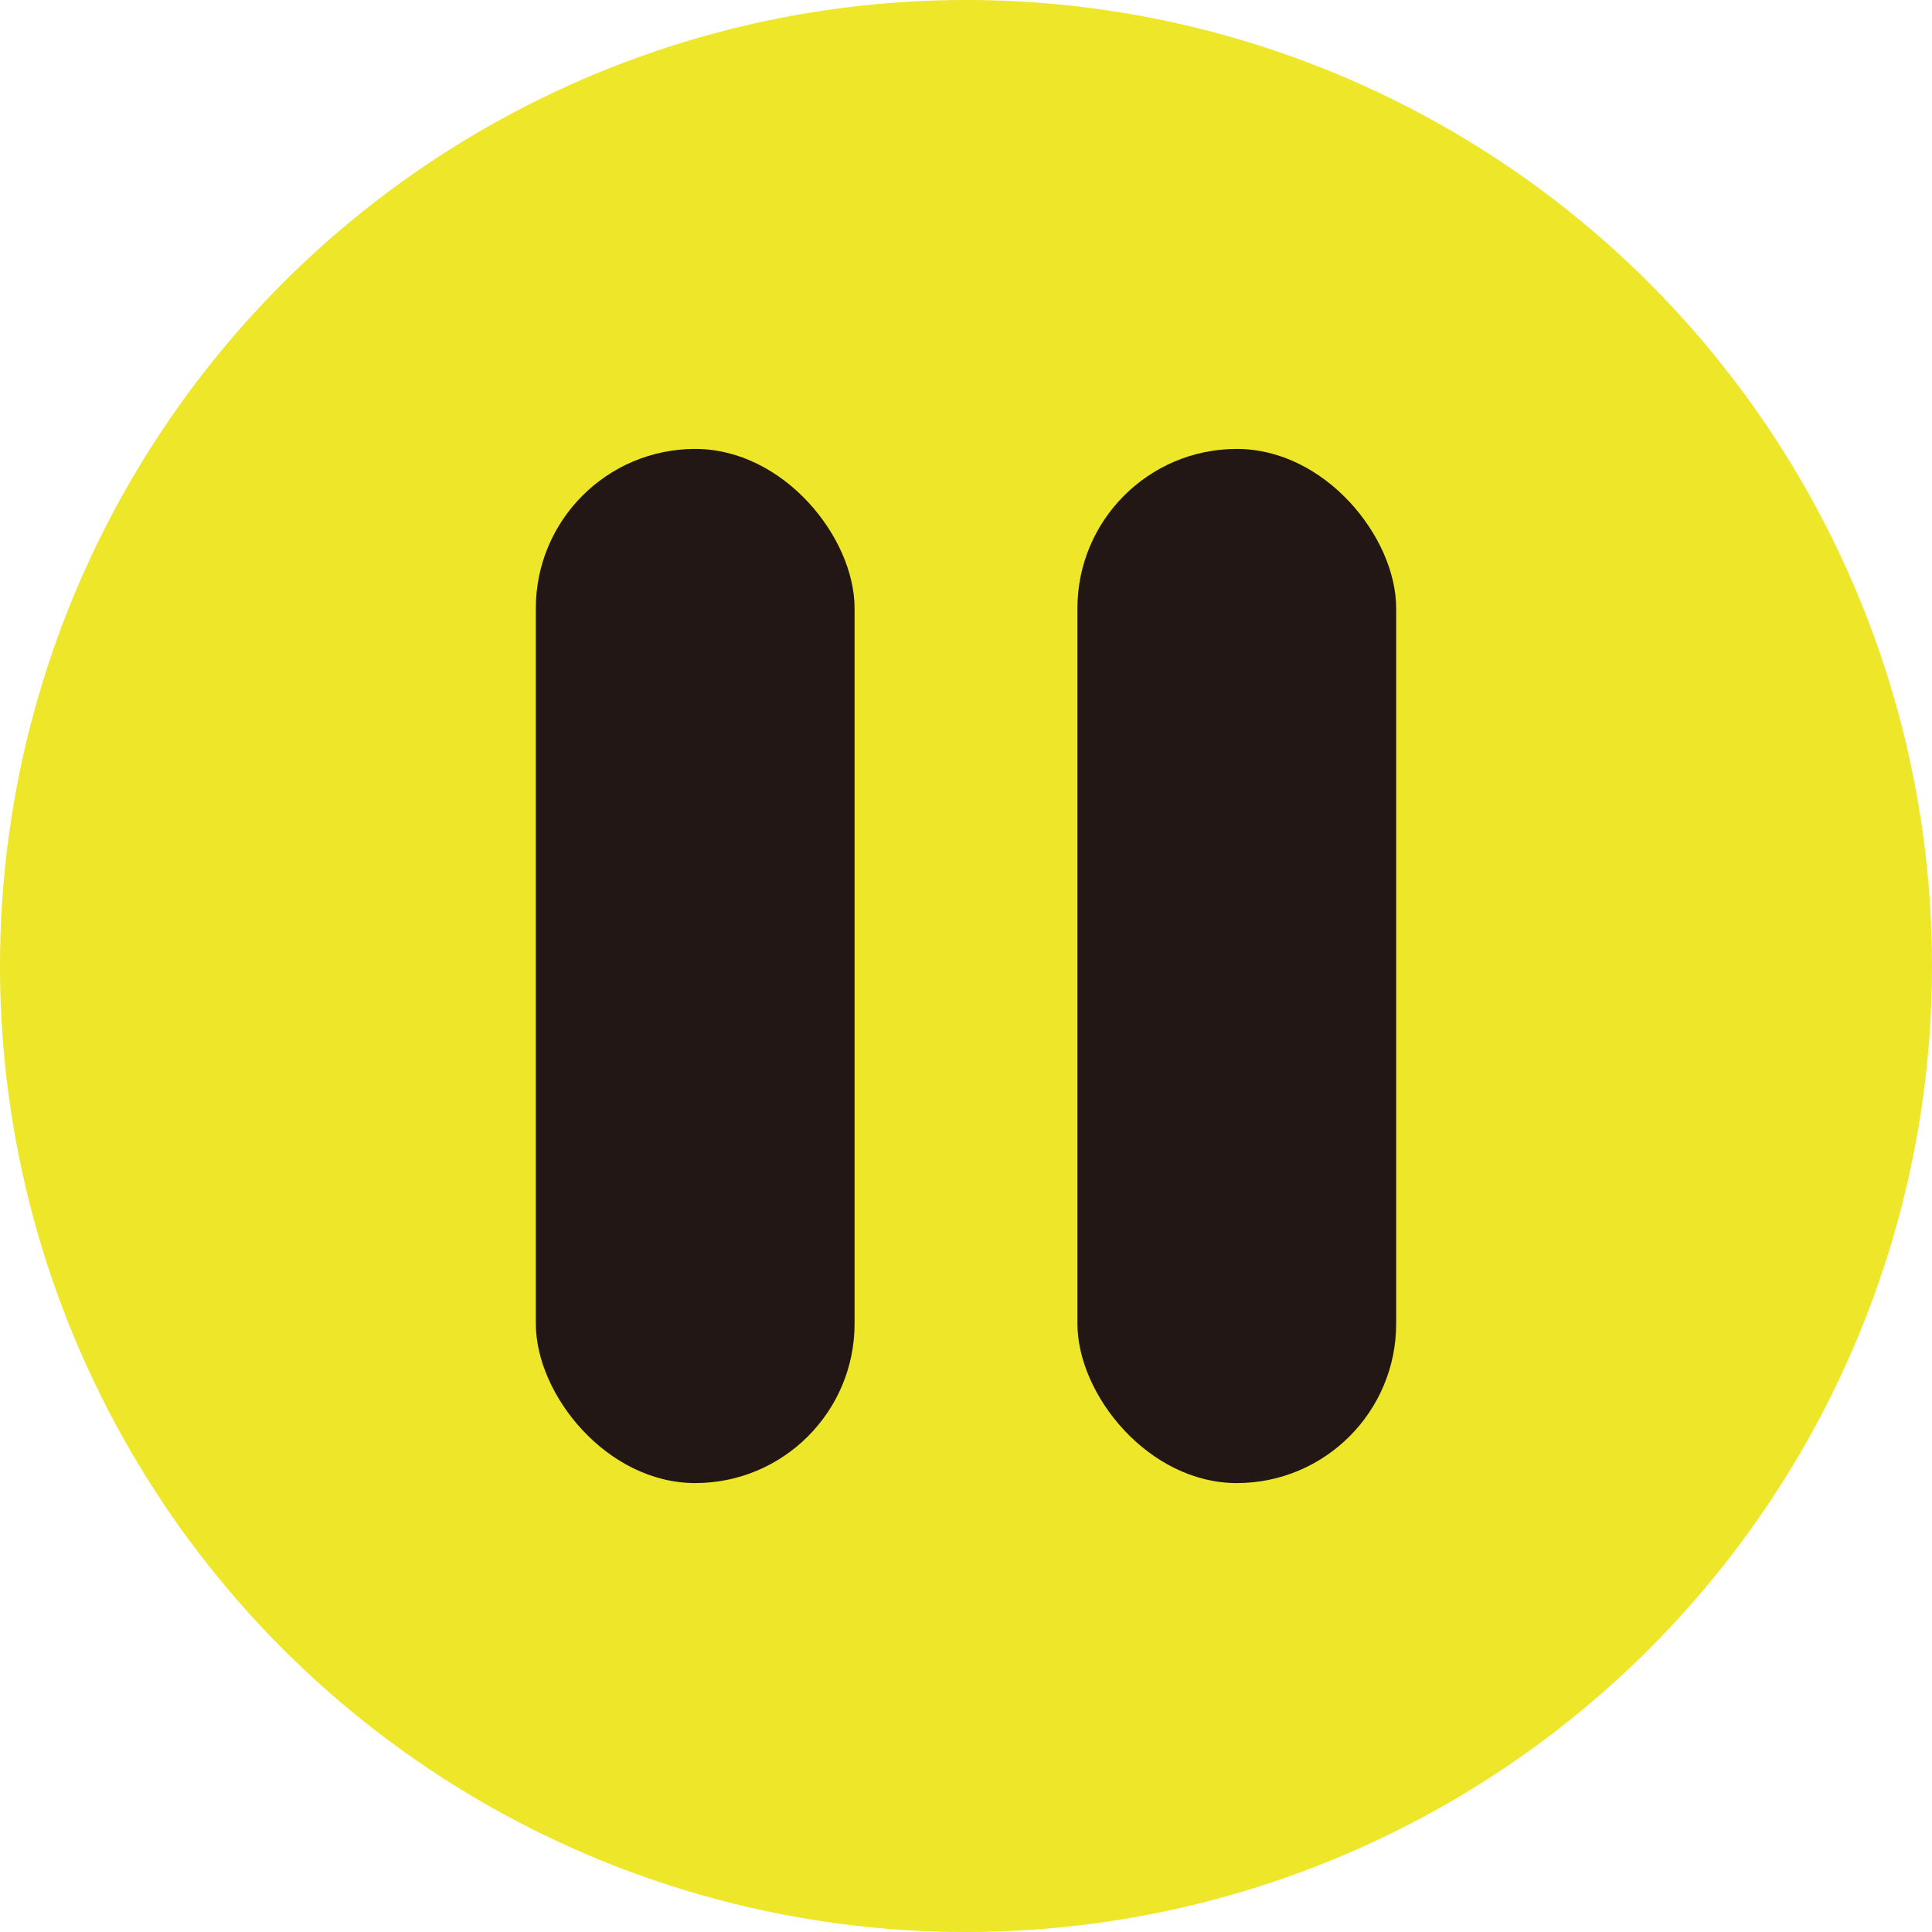
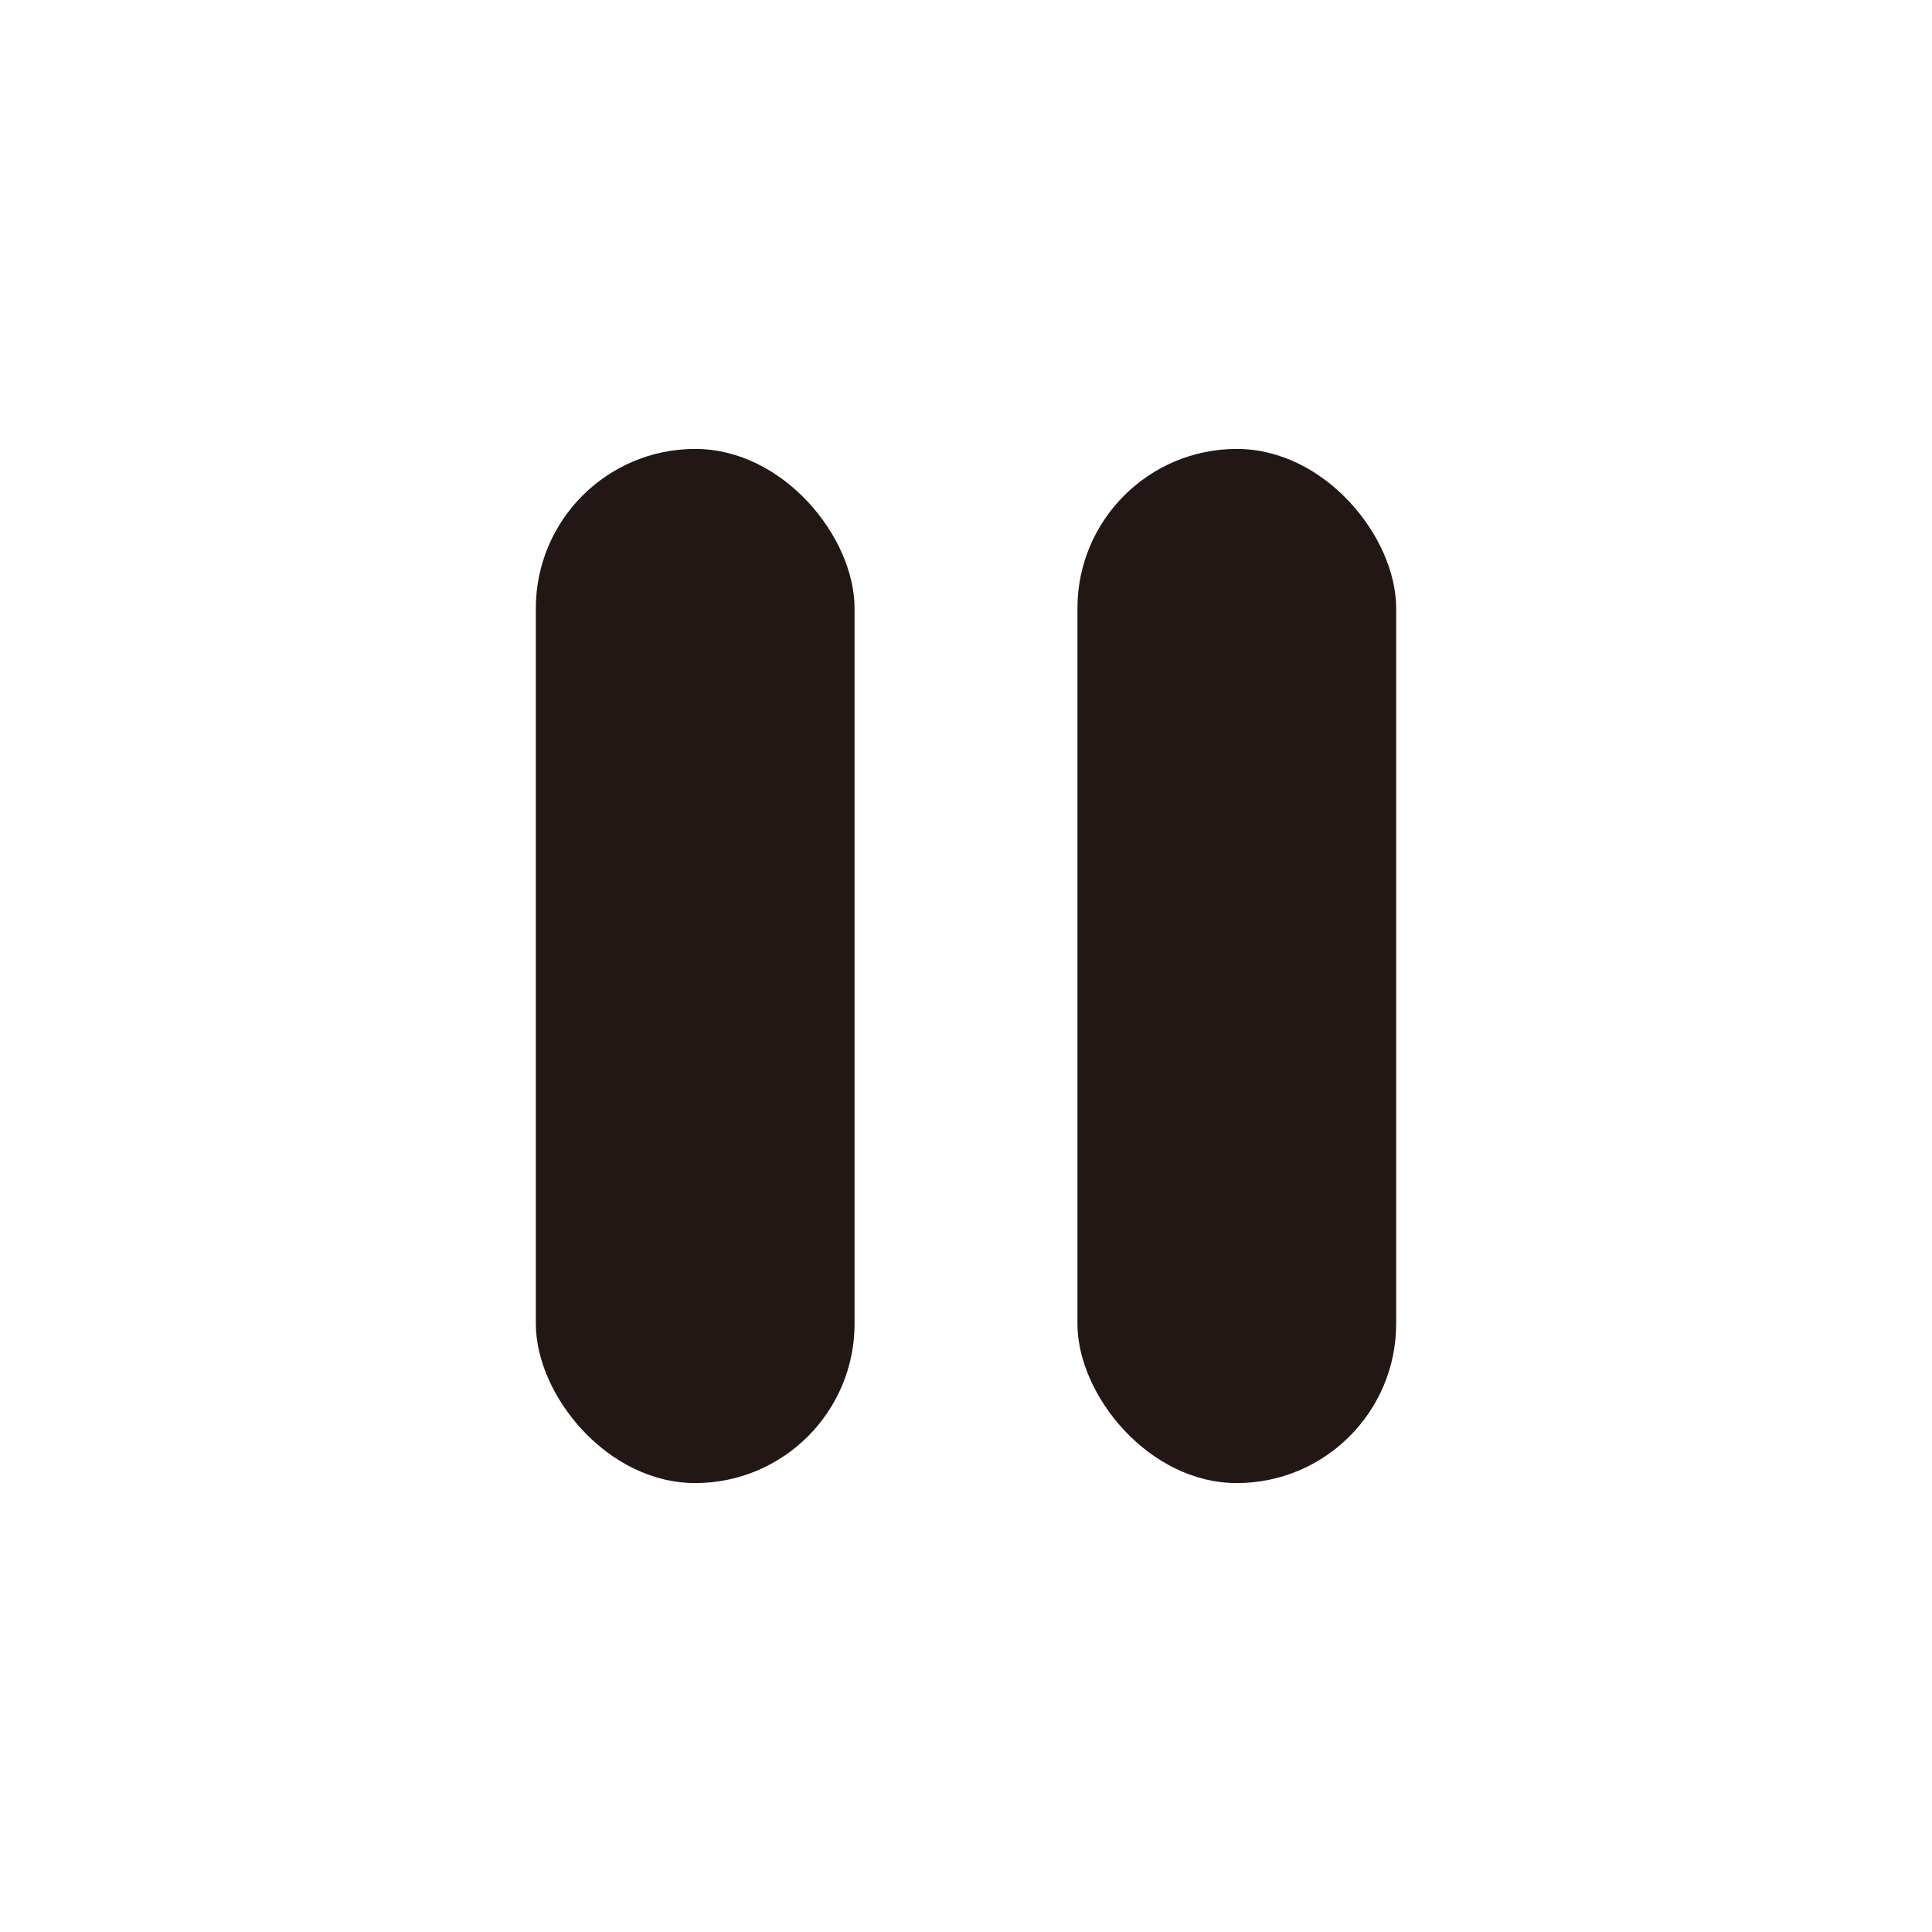
<svg xmlns="http://www.w3.org/2000/svg" id="图层_1" data-name="图层 1" viewBox="0 0 241 241">
  <defs>
    <style>.cls-1{fill:#ede629;}.cls-2{fill:#221714;}</style>
  </defs>
-   <circle class="cls-1" cx="120.5" cy="120.5" r="120.5" />
  <rect class="cls-2" x="134.4" y="56" width="39.76" height="129" rx="19.88" />
  <rect class="cls-2" x="66.84" y="56" width="39.76" height="129" rx="19.88" />
</svg>